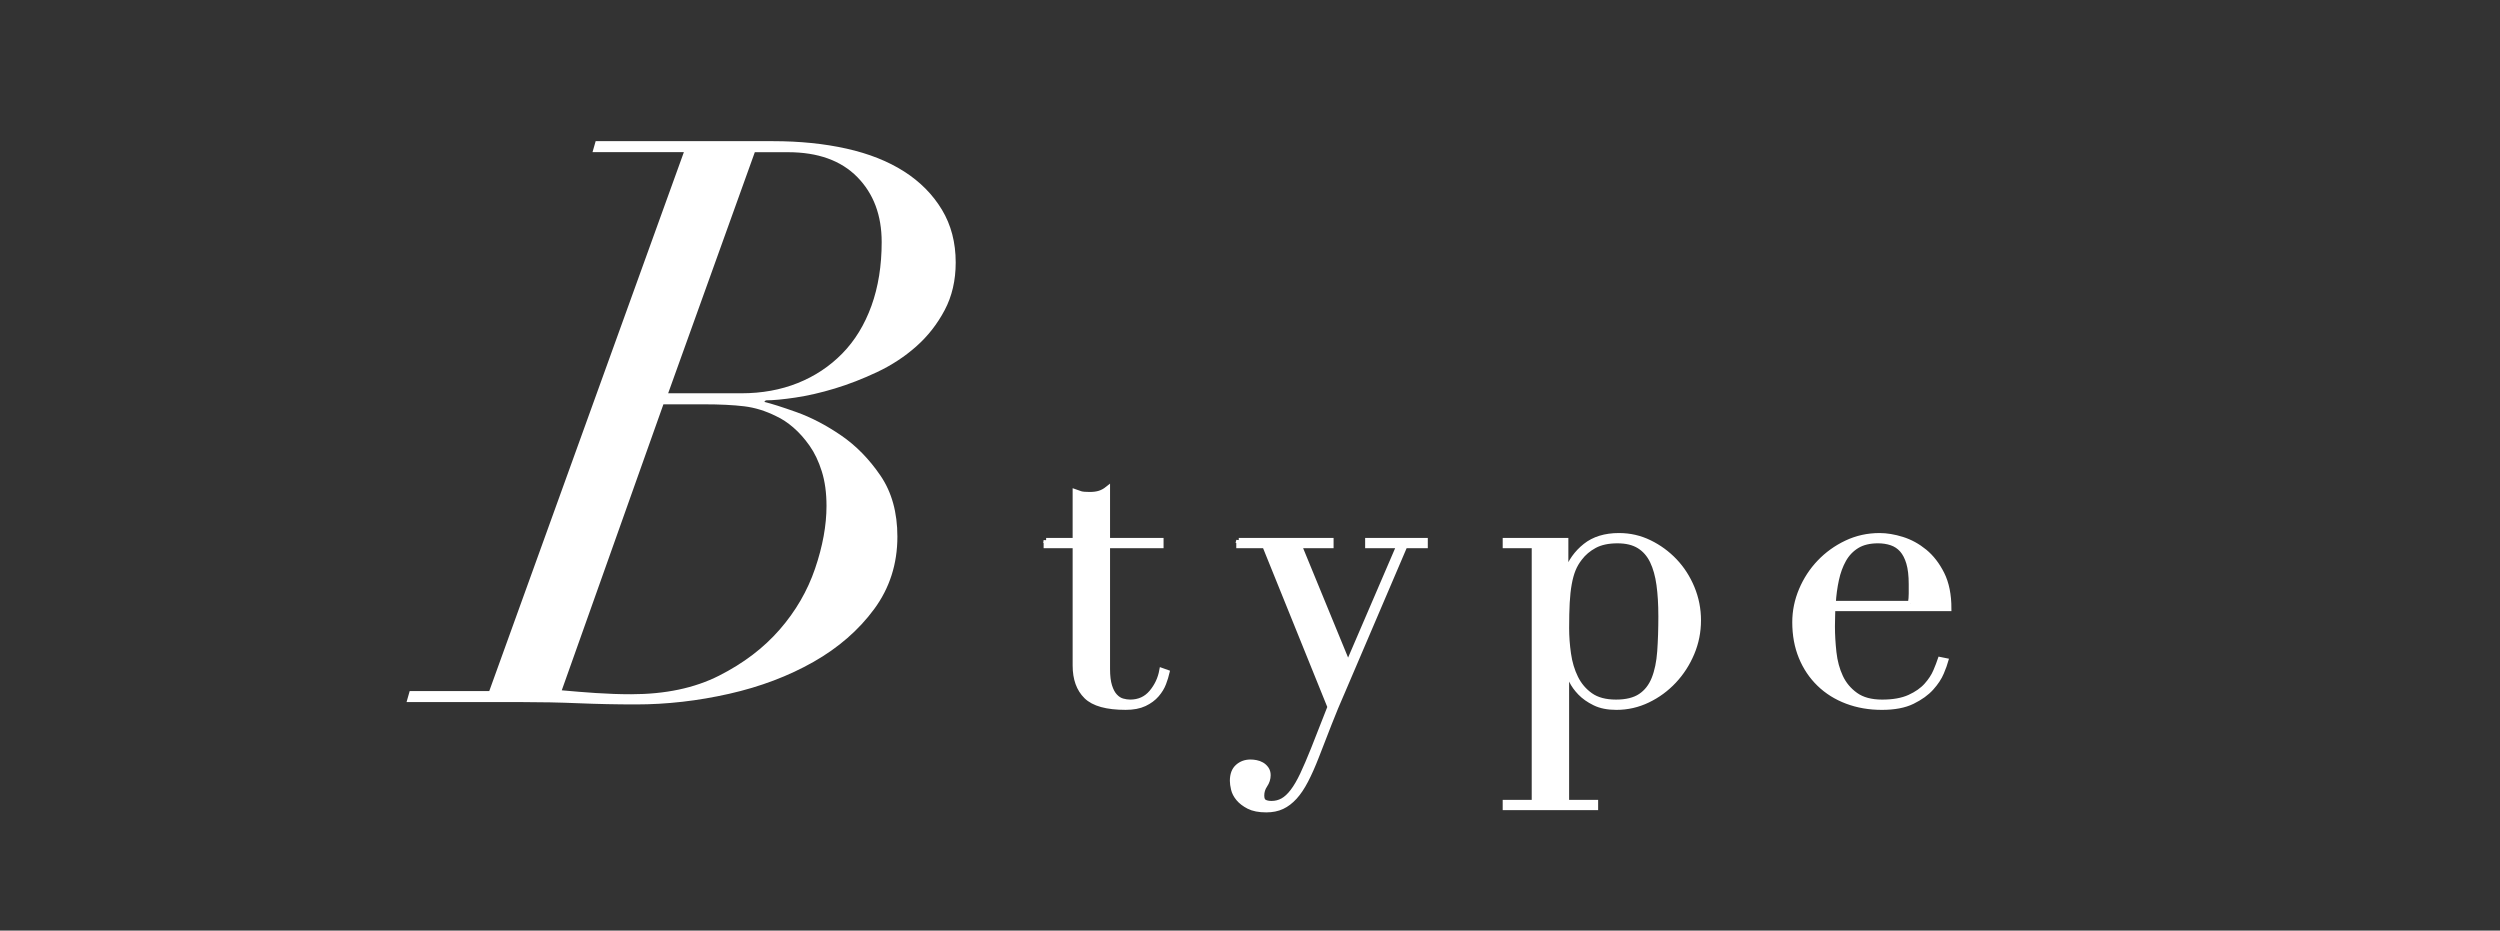
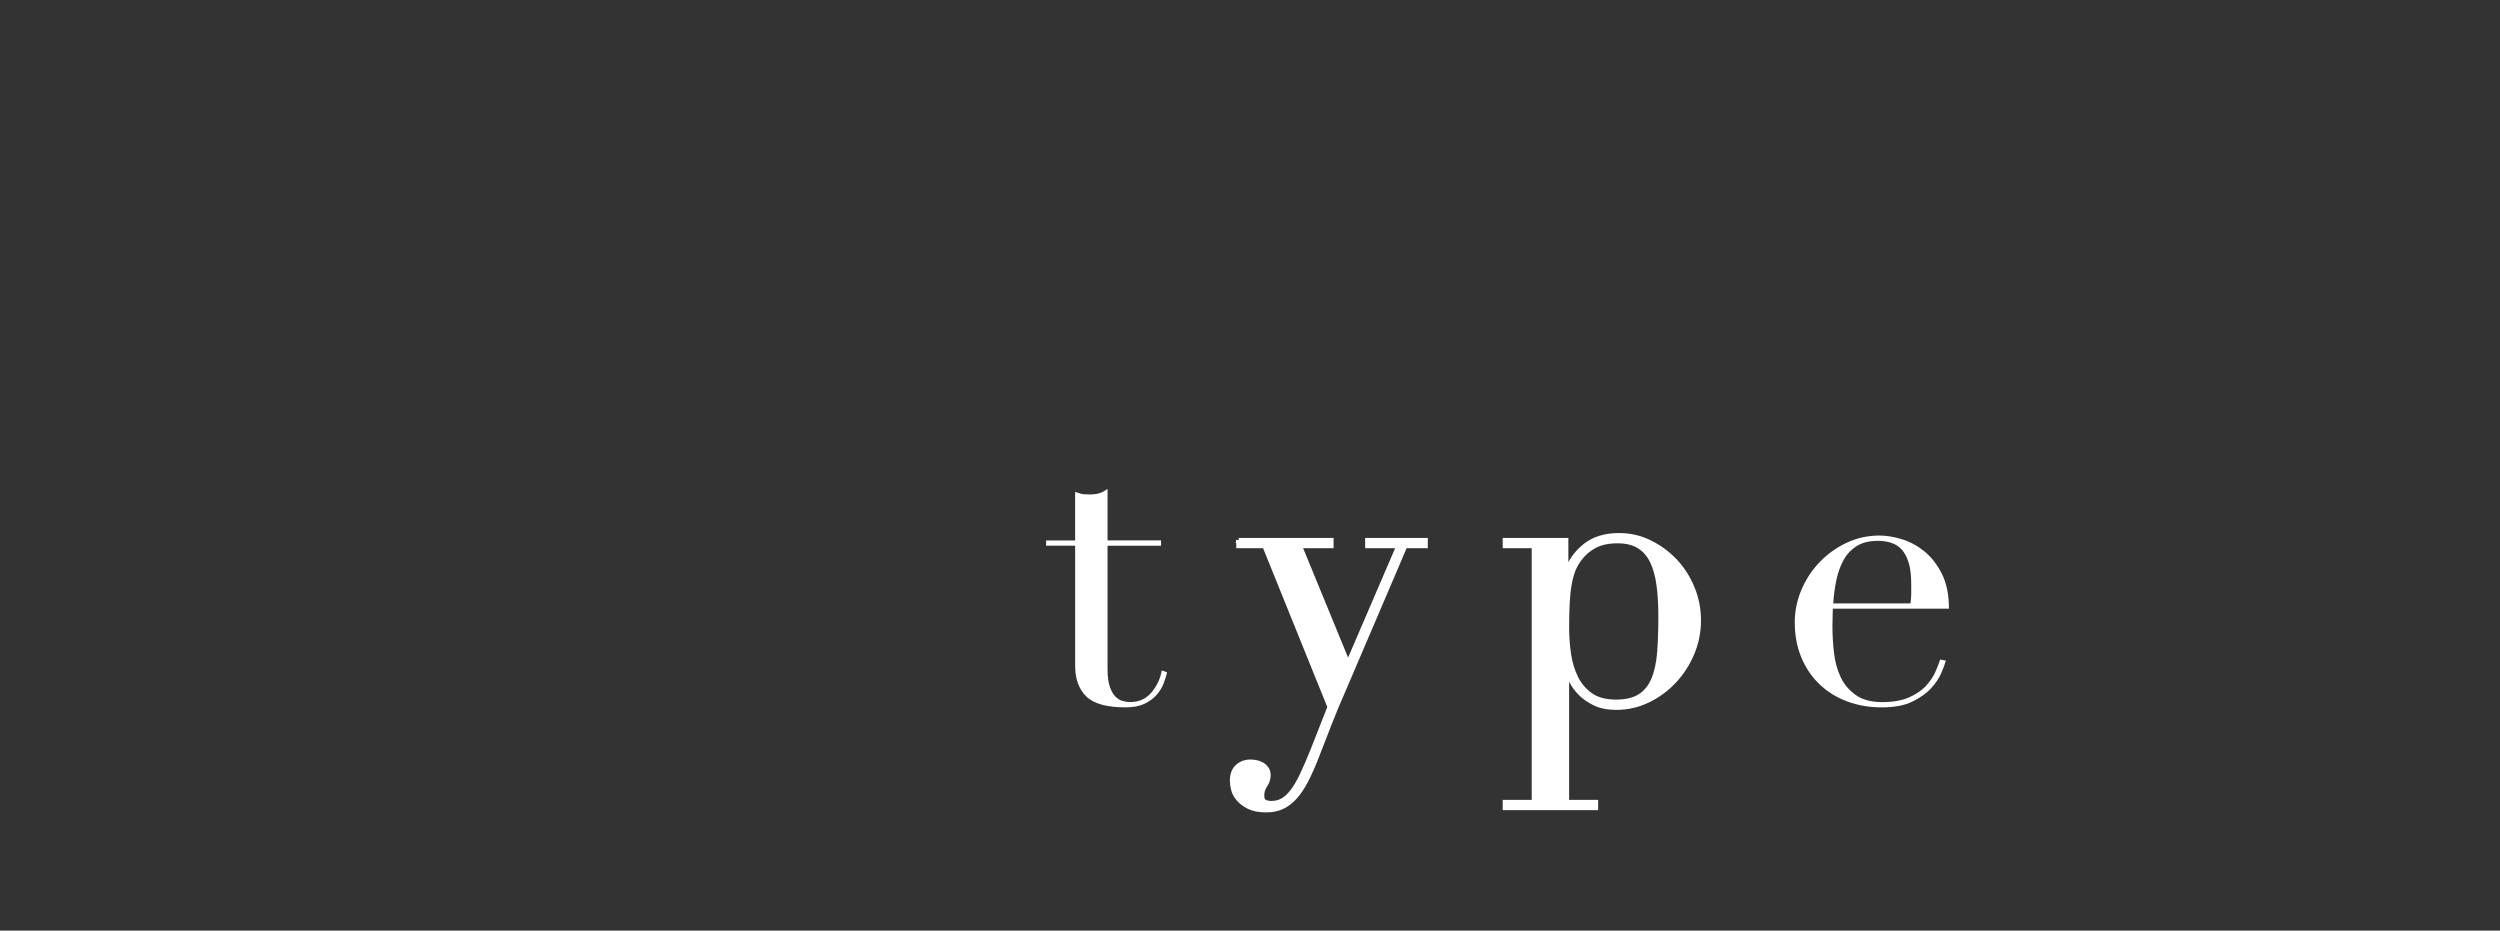
<svg xmlns="http://www.w3.org/2000/svg" id="_レイヤー_2" viewBox="0 0 125 46.53">
  <rect x="0" y="0" width="125" height="46.53" fill="#333333" stroke="none" />
  <defs>
    <style>.cls-1,.cls-2{fill:none;}.cls-3{fill:#fff;}.cls-2{stroke:#fff;stroke-width:.25px;}.cls-4{clip-path:url(#clippath);}</style>
    <clipPath id="clippath">
      <rect class="cls-1" width="125" height="45" />
    </clipPath>
  </defs>
  <g id="_レイヤー_6">
    <g class="cls-4">
-       <path class="cls-3" d="M29.625,7.61l.158-.552h8.863c1.339,0,2.567.125,3.683.374,1.116.25,2.074.63,2.876,1.142.801.512,1.431,1.149,1.891,1.911.459.762.689,1.642.689,2.639,0,.893-.184,1.688-.552,2.383-.368.696-.841,1.3-1.418,1.812-.578.512-1.228.939-1.95,1.28-.723.342-1.432.617-2.127.827-.696.211-1.353.361-1.97.453-.617.092-1.11.138-1.477.138l-.079.079c.341.079.879.25,1.615.512.735.263,1.477.65,2.226,1.162.748.512,1.405,1.182,1.969,2.009.564.827.847,1.845.847,3.053,0,1.366-.388,2.574-1.162,3.624-.775,1.051-1.786,1.93-3.033,2.639-1.248.709-2.653,1.241-4.215,1.595-1.563.354-3.119.532-4.668.532-.972,0-1.924-.02-2.856-.059-.933-.039-1.898-.059-2.896-.059h-5.712l.157-.552h3.979l9.73-26.945h-4.57ZM29.823,34.653c.577.039,1.155.059,1.733.059,1.707,0,3.171-.308,4.392-.926,1.221-.617,2.232-1.385,3.033-2.304.801-.919,1.392-1.936,1.773-3.053.38-1.116.571-2.16.571-3.132,0-.656-.079-1.234-.237-1.733-.157-.499-.361-.926-.611-1.28-.25-.355-.519-.656-.807-.906-.289-.249-.578-.439-.867-.571-.526-.262-1.057-.427-1.595-.492-.539-.065-1.215-.099-2.029-.099h-2.009l-5.082,14.3c.577.053,1.155.099,1.733.138ZM37.071,19.664c1.024,0,1.963-.17,2.817-.512.853-.341,1.595-.833,2.226-1.477.63-.643,1.116-1.438,1.458-2.383.341-.945.512-2.009.512-3.191,0-1.339-.407-2.423-1.221-3.25-.814-.827-1.969-1.241-3.467-1.241h-1.655l-4.333,12.054h3.664Z" />
      <path class="cls-3" d="M52.306,27.022h1.451v-2.431c.1.038.195.069.282.094.088.025.239.038.452.038.188,0,.352-.022.49-.066.138-.044.27-.116.396-.217v2.581h2.676v.264h-2.676v6.161c0,.352.034.638.104.857.069.22.16.39.273.509.113.12.236.198.367.235s.26.057.386.057c.44,0,.794-.16,1.065-.48.27-.32.443-.688.518-1.102l.264.094c-.038.163-.094.346-.169.546-.075.201-.192.393-.349.575-.157.182-.361.333-.612.452-.251.119-.565.179-.942.179-.942,0-1.599-.182-1.969-.546-.371-.364-.556-.879-.556-1.545v-5.992h-1.451v-.264Z" />
      <path class="cls-3" d="M61.938,27.022h4.616v.264h-1.583l2.431,5.916,2.544-5.916h-1.564v-.264h2.883v.264h-1.017l-3.109,7.273c-.239.54-.465,1.083-.678,1.63s-.427,1.096-.641,1.649c-.176.452-.352.848-.528,1.187-.176.339-.361.615-.556.829-.195.213-.405.374-.631.48-.226.107-.49.16-.791.16-.365,0-.656-.057-.876-.17-.22-.113-.393-.245-.518-.396s-.207-.308-.245-.471c-.038-.163-.057-.301-.057-.414,0-.314.088-.55.264-.707.176-.157.389-.235.641-.235.088,0,.182.009.282.028.1.019.195.053.283.104.088.05.163.119.226.207.063.088.094.195.094.32,0,.176-.054.342-.16.499-.107.157-.16.33-.16.518,0,.163.044.27.132.32.088.05.207.075.358.075.201,0,.386-.047.556-.141.17-.094.336-.248.499-.462.163-.214.327-.493.49-.838.163-.346.345-.77.546-1.272l.829-2.11-3.26-8.064h-1.3v-.264Z" />
      <path class="cls-3" d="M75.26,40.117h1.451v-12.831h-1.451v-.264h3.033v1.583h.038c.188-.528.499-.964.933-1.31.433-.345.995-.518,1.686-.518.54,0,1.049.116,1.526.349.477.233.898.54,1.262.923.364.383.653.832.867,1.347.213.515.32,1.055.32,1.62,0,.578-.11,1.128-.33,1.649-.22.521-.518.983-.895,1.385-.377.402-.813.723-1.31.961-.496.239-1.021.358-1.573.358-.427,0-.789-.072-1.083-.217-.295-.144-.537-.314-.725-.509-.188-.195-.333-.396-.433-.603-.101-.207-.17-.374-.207-.499h-.038v6.576h1.451v.264h-4.522v-.264ZM83.042,30.791c0-.578-.031-1.096-.094-1.554-.063-.458-.173-.851-.33-1.178-.157-.326-.377-.578-.659-.754-.283-.176-.644-.264-1.083-.264-.465,0-.848.082-1.149.245-.302.163-.546.371-.735.622-.138.176-.248.364-.33.565-.082.201-.148.44-.198.716-.05.276-.085.594-.104.951-.019.358-.028.782-.028,1.272,0,.415.031.842.094,1.281.063.44.182.839.358,1.196.176.358.424.65.744.876.32.226.744.339,1.272.339.515,0,.923-.1,1.225-.302.302-.201.528-.49.678-.867.151-.377.245-.832.283-1.366.038-.534.057-1.127.057-1.781Z" />
      <path class="cls-3" d="M91.641,30.433c0,.126-.003.254-.01.386-.006.132-.009.298-.009.499,0,.415.025.848.075,1.3.05.452.16.86.33,1.225.169.365.421.666.754.904.333.239.775.358,1.328.358s1.008-.082,1.366-.245c.358-.163.641-.361.848-.594.207-.232.361-.468.462-.707.1-.238.176-.433.226-.584l.282.057c-.038.138-.11.336-.217.594-.107.258-.276.515-.509.773-.232.258-.546.484-.942.678-.396.195-.907.292-1.535.292s-1.209-.101-1.743-.302c-.534-.201-.996-.49-1.385-.867s-.691-.826-.904-1.347c-.214-.521-.32-1.102-.32-1.743,0-.552.11-1.089.33-1.611.22-.521.521-.983.905-1.385.383-.402.832-.725,1.347-.97.515-.245,1.068-.367,1.658-.367.352,0,.729.063,1.131.188.402.126.775.33,1.121.612.345.283.634.657.867,1.121.232.465.349,1.043.349,1.734h-5.803ZM95.523,30.169c.025-.176.038-.339.038-.49v-.471c0-.427-.041-.779-.122-1.055-.082-.276-.195-.496-.339-.659-.145-.163-.32-.279-.527-.349-.207-.069-.43-.104-.669-.104-.427,0-.779.085-1.055.254-.276.17-.496.399-.659.688-.163.289-.286.622-.367.999-.082.377-.135.772-.16,1.187h3.863Z" />
-       <path class="cls-2" d="M52.306,27.022h1.451v-2.431c.1.038.195.069.282.094.088.025.239.038.452.038.188,0,.352-.022.49-.066.138-.044.27-.116.396-.217v2.581h2.676v.264h-2.676v6.161c0,.352.034.638.104.857.069.22.16.39.273.509.113.12.236.198.367.235s.26.057.386.057c.44,0,.794-.16,1.065-.48.27-.32.443-.688.518-1.102l.264.094c-.038.163-.094.346-.169.546-.075.201-.192.393-.349.575-.157.182-.361.333-.612.452-.251.119-.565.179-.942.179-.942,0-1.599-.182-1.969-.546-.371-.364-.556-.879-.556-1.545v-5.992h-1.451v-.264Z" />
      <path class="cls-2" d="M61.938,27.022h4.616v.264h-1.583l2.431,5.916,2.544-5.916h-1.564v-.264h2.883v.264h-1.017l-3.109,7.273c-.239.54-.465,1.083-.678,1.63s-.427,1.096-.641,1.649c-.176.452-.352.848-.528,1.187-.176.339-.361.615-.556.829-.195.213-.405.374-.631.48-.226.107-.49.16-.791.16-.365,0-.656-.057-.876-.17-.22-.113-.393-.245-.518-.396s-.207-.308-.245-.471c-.038-.163-.057-.301-.057-.414,0-.314.088-.55.264-.707.176-.157.389-.235.641-.235.088,0,.182.009.282.028.1.019.195.053.283.104.088.05.163.119.226.207.063.088.094.195.094.32,0,.176-.054.342-.16.499-.107.157-.16.33-.16.518,0,.163.044.27.132.32.088.05.207.075.358.075.201,0,.386-.047.556-.141.17-.094.336-.248.499-.462.163-.214.327-.493.49-.838.163-.346.345-.77.546-1.272l.829-2.11-3.26-8.064h-1.3v-.264Z" />
      <path class="cls-2" d="M75.26,40.117h1.451v-12.831h-1.451v-.264h3.033v1.583h.038c.188-.528.499-.964.933-1.31.433-.345.995-.518,1.686-.518.54,0,1.049.116,1.526.349.477.233.898.54,1.262.923.364.383.653.832.867,1.347.213.515.32,1.055.32,1.62,0,.578-.11,1.128-.33,1.649-.22.521-.518.983-.895,1.385-.377.402-.813.723-1.31.961-.496.239-1.021.358-1.573.358-.427,0-.789-.072-1.083-.217-.295-.144-.537-.314-.725-.509-.188-.195-.333-.396-.433-.603-.101-.207-.17-.374-.207-.499h-.038v6.576h1.451v.264h-4.522v-.264ZM83.042,30.791c0-.578-.031-1.096-.094-1.554-.063-.458-.173-.851-.33-1.178-.157-.326-.377-.578-.659-.754-.283-.176-.644-.264-1.083-.264-.465,0-.848.082-1.149.245-.302.163-.546.371-.735.622-.138.176-.248.364-.33.565-.082.201-.148.44-.198.716-.05.276-.085.594-.104.951-.019.358-.028.782-.028,1.272,0,.415.031.842.094,1.281.063.44.182.839.358,1.196.176.358.424.65.744.876.32.226.744.339,1.272.339.515,0,.923-.1,1.225-.302.302-.201.528-.49.678-.867.151-.377.245-.832.283-1.366.038-.534.057-1.127.057-1.781Z" />
-       <path class="cls-2" d="M91.641,30.433c0,.126-.003.254-.01.386-.006.132-.009.298-.009.499,0,.415.025.848.075,1.3.05.452.16.86.33,1.225.169.365.421.666.754.904.333.239.775.358,1.328.358s1.008-.082,1.366-.245c.358-.163.641-.361.848-.594.207-.232.361-.468.462-.707.1-.238.176-.433.226-.584l.282.057c-.038.138-.11.336-.217.594-.107.258-.276.515-.509.773-.232.258-.546.484-.942.678-.396.195-.907.292-1.535.292s-1.209-.101-1.743-.302c-.534-.201-.996-.49-1.385-.867s-.691-.826-.904-1.347c-.214-.521-.32-1.102-.32-1.743,0-.552.11-1.089.33-1.611.22-.521.521-.983.905-1.385.383-.402.832-.725,1.347-.97.515-.245,1.068-.367,1.658-.367.352,0,.729.063,1.131.188.402.126.775.33,1.121.612.345.283.634.657.867,1.121.232.465.349,1.043.349,1.734h-5.803ZM95.523,30.169c.025-.176.038-.339.038-.49v-.471c0-.427-.041-.779-.122-1.055-.082-.276-.195-.496-.339-.659-.145-.163-.32-.279-.527-.349-.207-.069-.43-.104-.669-.104-.427,0-.779.085-1.055.254-.276.17-.496.399-.659.688-.163.289-.286.622-.367.999-.082.377-.135.772-.16,1.187h3.863Z" />
    </g>
  </g>
</svg>